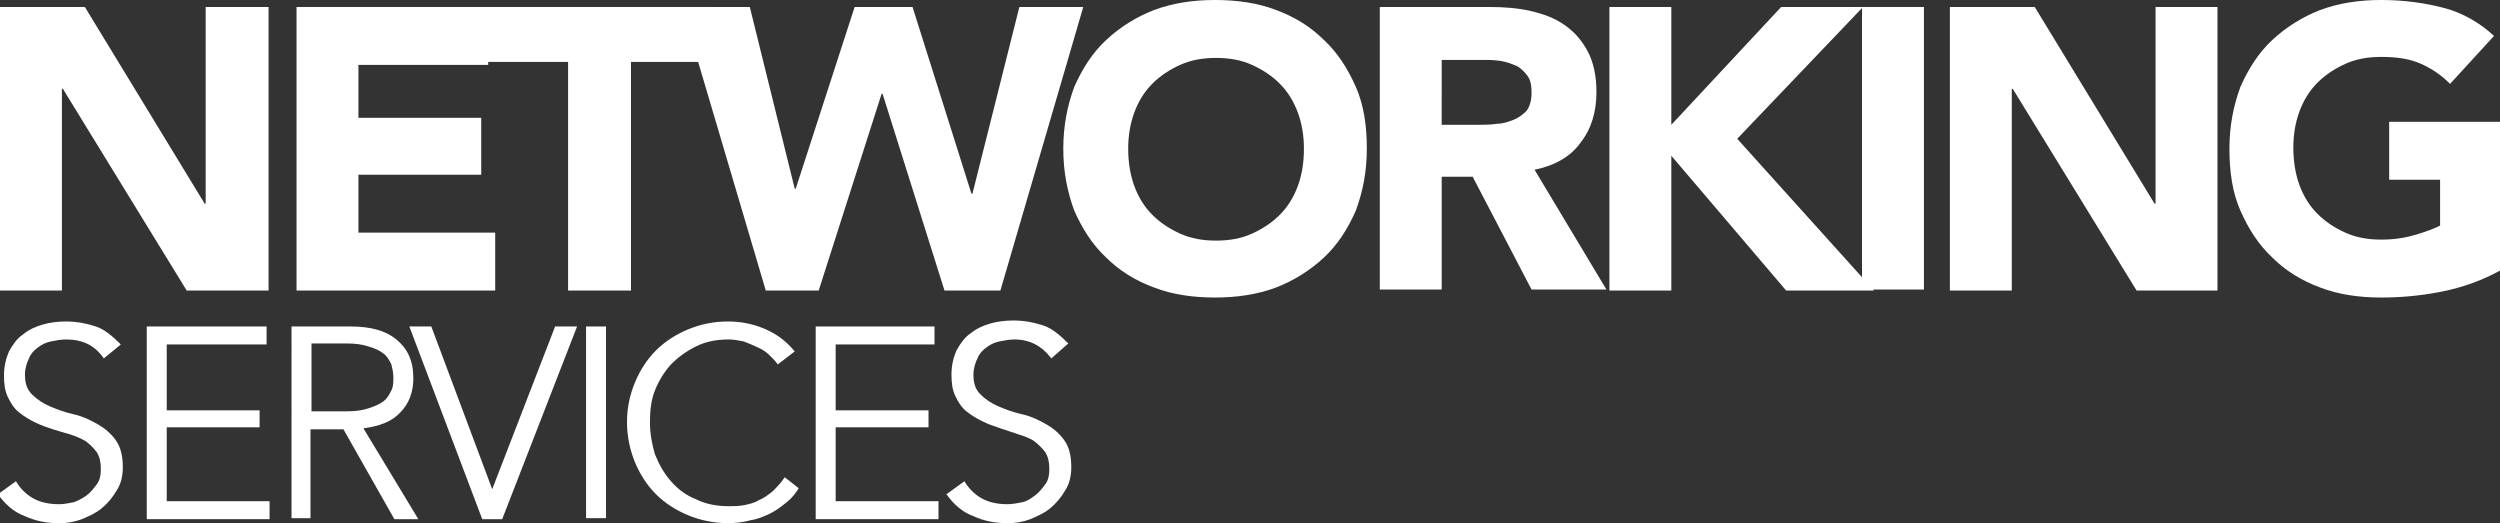
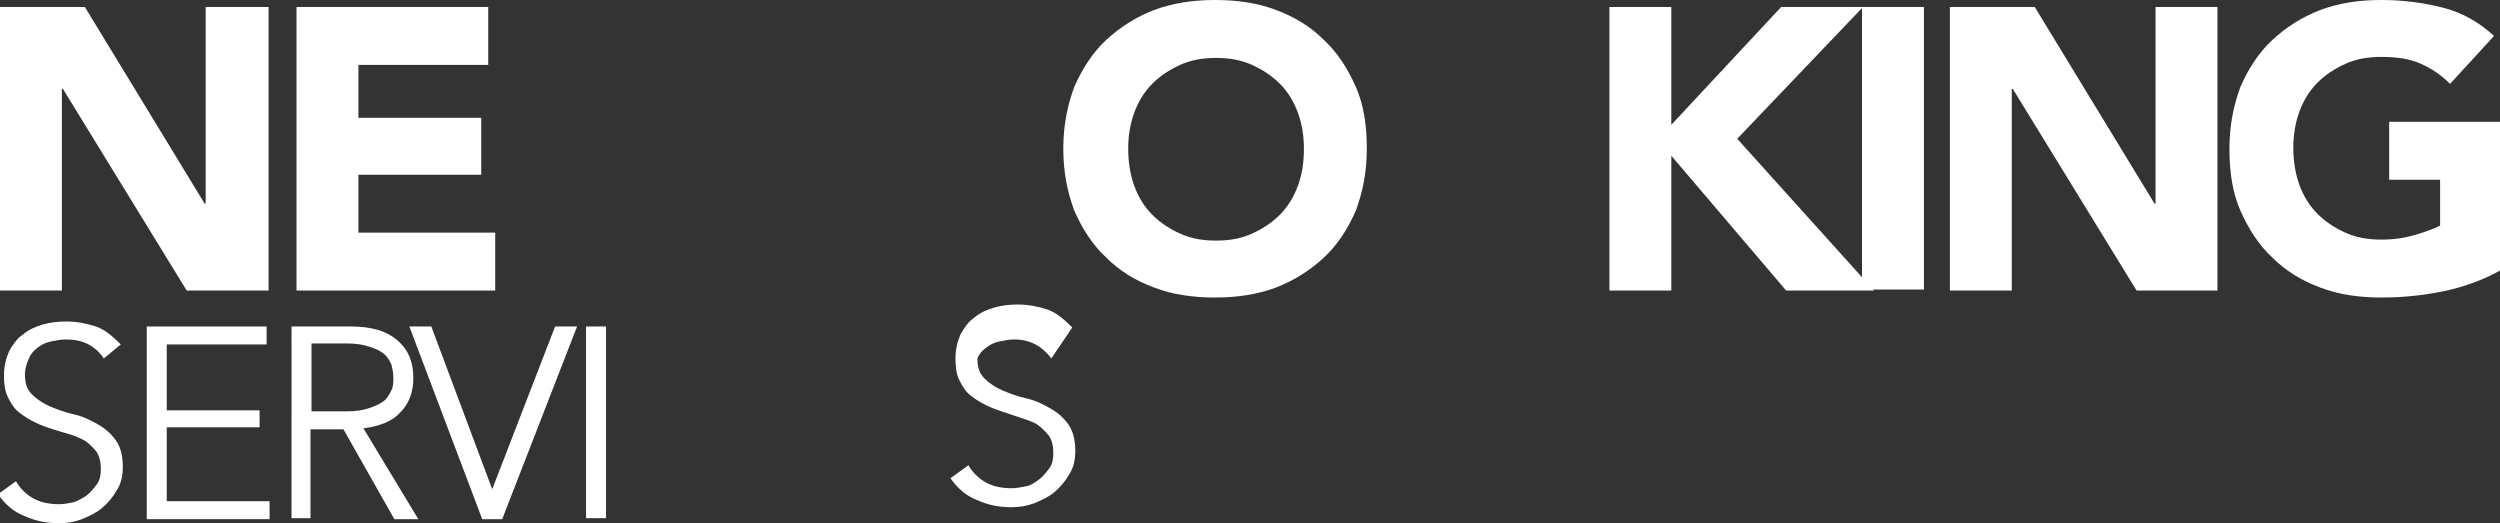
<svg xmlns="http://www.w3.org/2000/svg" version="1.1" id="Calque_1" x="0px" y="0px" viewBox="0 0 250.4 52.4" style="enable-background:new 0 0 250.4 52.4;" xml:space="preserve">
  <rect x="0" y="0" width="250.4" height="52.4" fill="#333333" stroke="none" />
  <style type="text/css">
	.st0{fill:#FFFFFF;}
</style>
  <g>
    <polygon class="st0" points="0,0.7 8.5,0.7 20.5,20.4 20.6,20.4 20.6,0.7 26.9,0.7 26.9,29.1 18.7,29.1 6.3,8.9 6.2,8.9 6.2,29.1    0,29.1  " />
    <polygon class="st0" points="29.7,0.7 48.9,0.7 48.9,6.5 35.9,6.5 35.9,11.8 48.2,11.8 48.2,17.5 35.9,17.5 35.9,23.3 49.6,23.3    49.6,29.1 29.7,29.1  " />
-     <polygon class="st0" points="56.9,6.2 48.8,6.2 48.8,0.7 71.3,0.7 71.3,6.2 63.2,6.2 63.2,29.1 56.9,29.1  " />
-     <polygon class="st0" points="68.3,0.7 75.1,0.7 79.6,18.9 79.7,18.9 85.6,0.7 91.4,0.7 97.3,19.4 97.4,19.4 102.1,0.7 108.5,0.7    100.2,29.1 94.6,29.1 88.4,9.4 88.3,9.4 82,29.1 76.7,29.1  " />
    <g>
      <path class="st0" d="M106.5,14.9c0-2.3,0.4-4.3,1.1-6.2c0.8-1.8,1.8-3.4,3.2-4.7c1.4-1.3,3-2.3,4.8-3c1.9-0.7,3.9-1,6.1-1    c2.2,0,4.3,0.3,6.1,1c1.9,0.7,3.5,1.7,4.8,3c1.4,1.3,2.4,2.9,3.2,4.7c0.8,1.8,1.1,3.9,1.1,6.2c0,2.3-0.4,4.3-1.1,6.2    c-0.8,1.8-1.8,3.4-3.2,4.7c-1.4,1.3-3,2.3-4.8,3c-1.9,0.7-3.9,1-6.1,1c-2.2,0-4.3-0.3-6.1-1c-1.9-0.7-3.5-1.7-4.8-3    c-1.4-1.3-2.4-2.9-3.2-4.7C106.9,19.2,106.5,17.2,106.5,14.9 M113,14.9c0,1.3,0.2,2.6,0.6,3.7c0.4,1.1,1,2.1,1.8,2.9    c0.8,0.8,1.7,1.4,2.8,1.9c1.1,0.5,2.3,0.7,3.6,0.7c1.3,0,2.5-0.2,3.6-0.7c1.1-0.5,2-1.1,2.8-1.9c0.8-0.8,1.4-1.8,1.8-2.9    c0.4-1.1,0.6-2.3,0.6-3.7c0-1.3-0.2-2.5-0.6-3.6c-0.4-1.1-1-2.1-1.8-2.9c-0.8-0.8-1.7-1.4-2.8-1.9c-1.1-0.5-2.3-0.7-3.6-0.7    c-1.3,0-2.5,0.2-3.6,0.7c-1.1,0.5-2,1.1-2.8,1.9c-0.8,0.8-1.4,1.8-1.8,2.9C113.2,12.4,113,13.6,113,14.9" />
-       <path class="st0" d="M138.2,0.7h11c1.4,0,2.8,0.1,4.1,0.4c1.3,0.3,2.4,0.7,3.4,1.4c1,0.7,1.7,1.5,2.3,2.6c0.6,1.1,0.9,2.5,0.9,4.1    c0,2-0.5,3.7-1.6,5.1c-1,1.4-2.6,2.3-4.6,2.7l7.2,12h-7.5l-5.9-11.3h-3.1v11.3h-6.2V0.7z M144.4,12.5h3.7c0.6,0,1.2,0,1.8-0.1    c0.6,0,1.2-0.2,1.7-0.4c0.5-0.2,0.9-0.5,1.3-0.9c0.3-0.4,0.5-1,0.5-1.8c0-0.7-0.1-1.3-0.4-1.7c-0.3-0.4-0.7-0.8-1.1-1    c-0.5-0.2-1-0.4-1.6-0.5C149.6,6,149.1,6,148.5,6h-4.1V12.5z" />
      <polygon class="st0" points="161.2,0.7 167.4,0.7 167.4,12.5 178.4,0.7 186.6,0.7 174,13.9 187.7,29.1 178.9,29.1 167.4,15.6     167.4,29.1 161.2,29.1   " />
      <rect x="186.5" y="0.7" class="st0" width="6.2" height="28.3" />
      <polygon class="st0" points="195.3,0.7 203.8,0.7 215.8,20.4 215.9,20.4 215.9,0.7 222.1,0.7 222.1,29.1 214,29.1 201.6,8.9     201.5,8.9 201.5,29.1 195.3,29.1   " />
      <path class="st0" d="M250.4,27.1c-1.8,1-3.8,1.7-5.8,2.1c-2,0.4-4,0.6-6.1,0.6c-2.2,0-4.3-0.3-6.1-1c-1.9-0.7-3.5-1.7-4.8-3    c-1.4-1.3-2.4-2.9-3.2-4.7c-0.8-1.8-1.1-3.9-1.1-6.2c0-2.3,0.4-4.3,1.1-6.2c0.8-1.8,1.8-3.4,3.2-4.7c1.4-1.3,3-2.3,4.8-3    c1.9-0.7,3.9-1,6.1-1c2.3,0,4.4,0.3,6.3,0.8c1.9,0.5,3.6,1.5,5,2.8l-4.4,4.8c-0.9-0.9-1.8-1.5-2.9-2c-1.1-0.5-2.4-0.7-4-0.7    c-1.3,0-2.5,0.2-3.6,0.7c-1.1,0.5-2,1.1-2.8,1.9c-0.8,0.8-1.4,1.8-1.8,2.9c-0.4,1.1-0.6,2.3-0.6,3.6c0,1.3,0.2,2.6,0.6,3.7    c0.4,1.1,1,2.1,1.8,2.9c0.8,0.8,1.7,1.4,2.8,1.9c1.1,0.5,2.3,0.7,3.6,0.7c1.4,0,2.5-0.2,3.5-0.5c1-0.3,1.8-0.6,2.4-0.9V18h-5.1    v-5.8h11.1V27.1z" />
      <path class="st0" d="M10.4,35.9C9.5,34.6,8.3,34,6.6,34c-0.5,0-1,0.1-1.5,0.2c-0.5,0.1-0.9,0.3-1.3,0.6c-0.4,0.3-0.7,0.6-0.9,1.1    c-0.2,0.4-0.4,1-0.4,1.6c0,0.9,0.2,1.5,0.7,2c0.5,0.5,1.1,0.9,1.8,1.2c0.7,0.3,1.5,0.6,2.4,0.8c0.9,0.2,1.7,0.6,2.4,1    c0.7,0.4,1.3,0.9,1.8,1.6c0.5,0.7,0.7,1.6,0.7,2.7c0,0.9-0.2,1.7-0.6,2.3c-0.4,0.7-0.9,1.3-1.5,1.8c-0.6,0.5-1.3,0.8-2,1.1    c-0.8,0.3-1.5,0.4-2.3,0.4c-1.2,0-2.3-0.2-3.4-0.7c-1.1-0.4-2-1.2-2.7-2.2l1.8-1.3c0.4,0.7,1,1.3,1.7,1.7c0.7,0.4,1.6,0.6,2.6,0.6    c0.5,0,1-0.1,1.5-0.2c0.5-0.2,0.9-0.4,1.3-0.7c0.4-0.3,0.7-0.7,1-1.1c0.3-0.4,0.4-0.9,0.4-1.5c0-0.7-0.1-1.2-0.4-1.7    c-0.3-0.4-0.7-0.8-1.1-1.1c-0.5-0.3-1-0.5-1.6-0.7C6.6,43.4,6,43.2,5.3,43c-0.6-0.2-1.2-0.4-1.8-0.7c-0.6-0.3-1.1-0.6-1.6-1    c-0.5-0.4-0.8-0.9-1.1-1.5c-0.3-0.6-0.4-1.3-0.4-2.2c0-0.9,0.2-1.7,0.5-2.4c0.4-0.7,0.8-1.3,1.4-1.7c0.6-0.5,1.3-0.8,2-1    c0.7-0.2,1.5-0.3,2.3-0.3c1.1,0,2.1,0.2,3,0.5c0.9,0.3,1.7,1,2.5,1.8L10.4,35.9z" />
      <polygon class="st0" points="16.7,50.2 27,50.2 27,52 14.7,52 14.7,32.7 26.7,32.7 26.7,34.5 16.7,34.5 16.7,41.1 26,41.1     26,42.8 16.7,42.8   " />
      <path class="st0" d="M31.2,51.9h-2V32.7h5.9c2,0,3.5,0.4,4.6,1.3c1.1,0.9,1.7,2.1,1.7,3.9c0,1.3-0.4,2.5-1.3,3.4    c-0.8,0.9-2.1,1.4-3.7,1.6l5.5,9.1h-2.4L34.4,43h-3.3V51.9z M31.2,41.2h3.5c0.9,0,1.6-0.1,2.2-0.3c0.6-0.2,1.1-0.4,1.5-0.7    c0.4-0.3,0.6-0.7,0.8-1.1c0.2-0.4,0.2-0.8,0.2-1.3c0-0.5-0.1-0.9-0.2-1.3c-0.2-0.4-0.4-0.8-0.8-1.1c-0.4-0.3-0.8-0.5-1.5-0.7    c-0.6-0.2-1.3-0.3-2.2-0.3h-3.5V41.2z" />
      <polygon class="st0" points="49.3,49 49.3,49 55.6,32.7 57.8,32.7 50.3,52 48.3,52 41,32.7 43.2,32.7   " />
      <rect x="58.7" y="32.7" class="st0" width="2" height="19.2" />
-       <path class="st0" d="M80,48.9c-0.3,0.5-0.7,1-1.2,1.4c-0.5,0.4-1,0.8-1.6,1.1c-0.6,0.3-1.3,0.6-2,0.7c-0.7,0.2-1.5,0.3-2.3,0.3    c-1.4,0-2.8-0.3-4-0.8c-1.2-0.5-2.3-1.2-3.2-2.1c-0.9-0.9-1.6-2-2.1-3.2c-0.5-1.2-0.8-2.6-0.8-4c0-1.5,0.3-2.8,0.8-4    c0.5-1.2,1.2-2.3,2.1-3.2c0.9-0.9,2-1.6,3.2-2.1c1.2-0.5,2.5-0.8,4-0.8c1.2,0,2.4,0.2,3.6,0.7c1.2,0.5,2.2,1.2,3.1,2.3l-1.7,1.3    c-0.2-0.3-0.5-0.6-0.8-0.9c-0.3-0.3-0.7-0.6-1.2-0.8c-0.4-0.2-0.9-0.4-1.4-0.6c-0.5-0.1-1-0.2-1.5-0.2c-1.2,0-2.3,0.2-3.3,0.7    s-1.8,1.1-2.5,1.8c-0.7,0.8-1.2,1.6-1.6,2.6c-0.4,1-0.5,2.1-0.5,3.2c0,1.1,0.2,2.2,0.5,3.2c0.4,1,0.9,1.9,1.6,2.7    c0.7,0.8,1.5,1.4,2.5,1.8c1,0.5,2.1,0.7,3.3,0.7c0.5,0,1,0,1.5-0.1c0.5-0.1,1-0.2,1.5-0.5c0.5-0.2,0.9-0.5,1.4-0.9    c0.4-0.4,0.8-0.8,1.2-1.4L80,48.9z" />
-       <polygon class="st0" points="83.7,50.2 94,50.2 94,52 81.7,52 81.7,32.7 93.6,32.7 93.6,34.5 83.7,34.5 83.7,41.1 93,41.1     93,42.8 83.7,42.8   " />
-       <path class="st0" d="M105.3,35.9c-0.9-1.2-2.1-1.9-3.7-1.9c-0.5,0-1,0.1-1.5,0.2c-0.5,0.1-0.9,0.3-1.3,0.6    c-0.4,0.3-0.7,0.6-0.9,1.1c-0.2,0.4-0.4,1-0.4,1.6c0,0.9,0.2,1.5,0.7,2c0.5,0.5,1.1,0.9,1.8,1.2c0.7,0.3,1.5,0.6,2.4,0.8    c0.9,0.2,1.7,0.6,2.4,1c0.7,0.4,1.3,0.9,1.8,1.6c0.5,0.7,0.7,1.6,0.7,2.7c0,0.9-0.2,1.7-0.6,2.3c-0.4,0.7-0.9,1.3-1.5,1.8    c-0.6,0.5-1.3,0.8-2,1.1c-0.8,0.3-1.5,0.4-2.3,0.4c-1.2,0-2.3-0.2-3.4-0.7c-1.1-0.4-2-1.2-2.7-2.2l1.8-1.3c0.4,0.7,1,1.3,1.7,1.7    c0.7,0.4,1.6,0.6,2.6,0.6c0.5,0,1-0.1,1.5-0.2s0.9-0.4,1.3-0.7c0.4-0.3,0.7-0.7,1-1.1c0.3-0.4,0.4-0.9,0.4-1.5    c0-0.7-0.1-1.2-0.4-1.7c-0.3-0.4-0.7-0.8-1.1-1.1s-1-0.5-1.6-0.7c-0.6-0.2-1.2-0.4-1.8-0.6c-0.6-0.2-1.2-0.4-1.8-0.7    c-0.6-0.3-1.1-0.6-1.6-1c-0.5-0.4-0.8-0.9-1.1-1.5c-0.3-0.6-0.4-1.3-0.4-2.2c0-0.9,0.2-1.7,0.5-2.4c0.4-0.7,0.8-1.3,1.4-1.7    c0.6-0.5,1.3-0.8,2-1c0.7-0.2,1.5-0.3,2.3-0.3c1.1,0,2.1,0.2,3,0.5c0.9,0.3,1.7,1,2.5,1.8L105.3,35.9z" />
+       <path class="st0" d="M105.3,35.9c-0.9-1.2-2.1-1.9-3.7-1.9c-0.5,0-1,0.1-1.5,0.2c-0.5,0.1-0.9,0.3-1.3,0.6    c-0.4,0.3-0.7,0.6-0.9,1.1c0,0.9,0.2,1.5,0.7,2c0.5,0.5,1.1,0.9,1.8,1.2c0.7,0.3,1.5,0.6,2.4,0.8    c0.9,0.2,1.7,0.6,2.4,1c0.7,0.4,1.3,0.9,1.8,1.6c0.5,0.7,0.7,1.6,0.7,2.7c0,0.9-0.2,1.7-0.6,2.3c-0.4,0.7-0.9,1.3-1.5,1.8    c-0.6,0.5-1.3,0.8-2,1.1c-0.8,0.3-1.5,0.4-2.3,0.4c-1.2,0-2.3-0.2-3.4-0.7c-1.1-0.4-2-1.2-2.7-2.2l1.8-1.3c0.4,0.7,1,1.3,1.7,1.7    c0.7,0.4,1.6,0.6,2.6,0.6c0.5,0,1-0.1,1.5-0.2s0.9-0.4,1.3-0.7c0.4-0.3,0.7-0.7,1-1.1c0.3-0.4,0.4-0.9,0.4-1.5    c0-0.7-0.1-1.2-0.4-1.7c-0.3-0.4-0.7-0.8-1.1-1.1s-1-0.5-1.6-0.7c-0.6-0.2-1.2-0.4-1.8-0.6c-0.6-0.2-1.2-0.4-1.8-0.7    c-0.6-0.3-1.1-0.6-1.6-1c-0.5-0.4-0.8-0.9-1.1-1.5c-0.3-0.6-0.4-1.3-0.4-2.2c0-0.9,0.2-1.7,0.5-2.4c0.4-0.7,0.8-1.3,1.4-1.7    c0.6-0.5,1.3-0.8,2-1c0.7-0.2,1.5-0.3,2.3-0.3c1.1,0,2.1,0.2,3,0.5c0.9,0.3,1.7,1,2.5,1.8L105.3,35.9z" />
    </g>
  </g>
</svg>